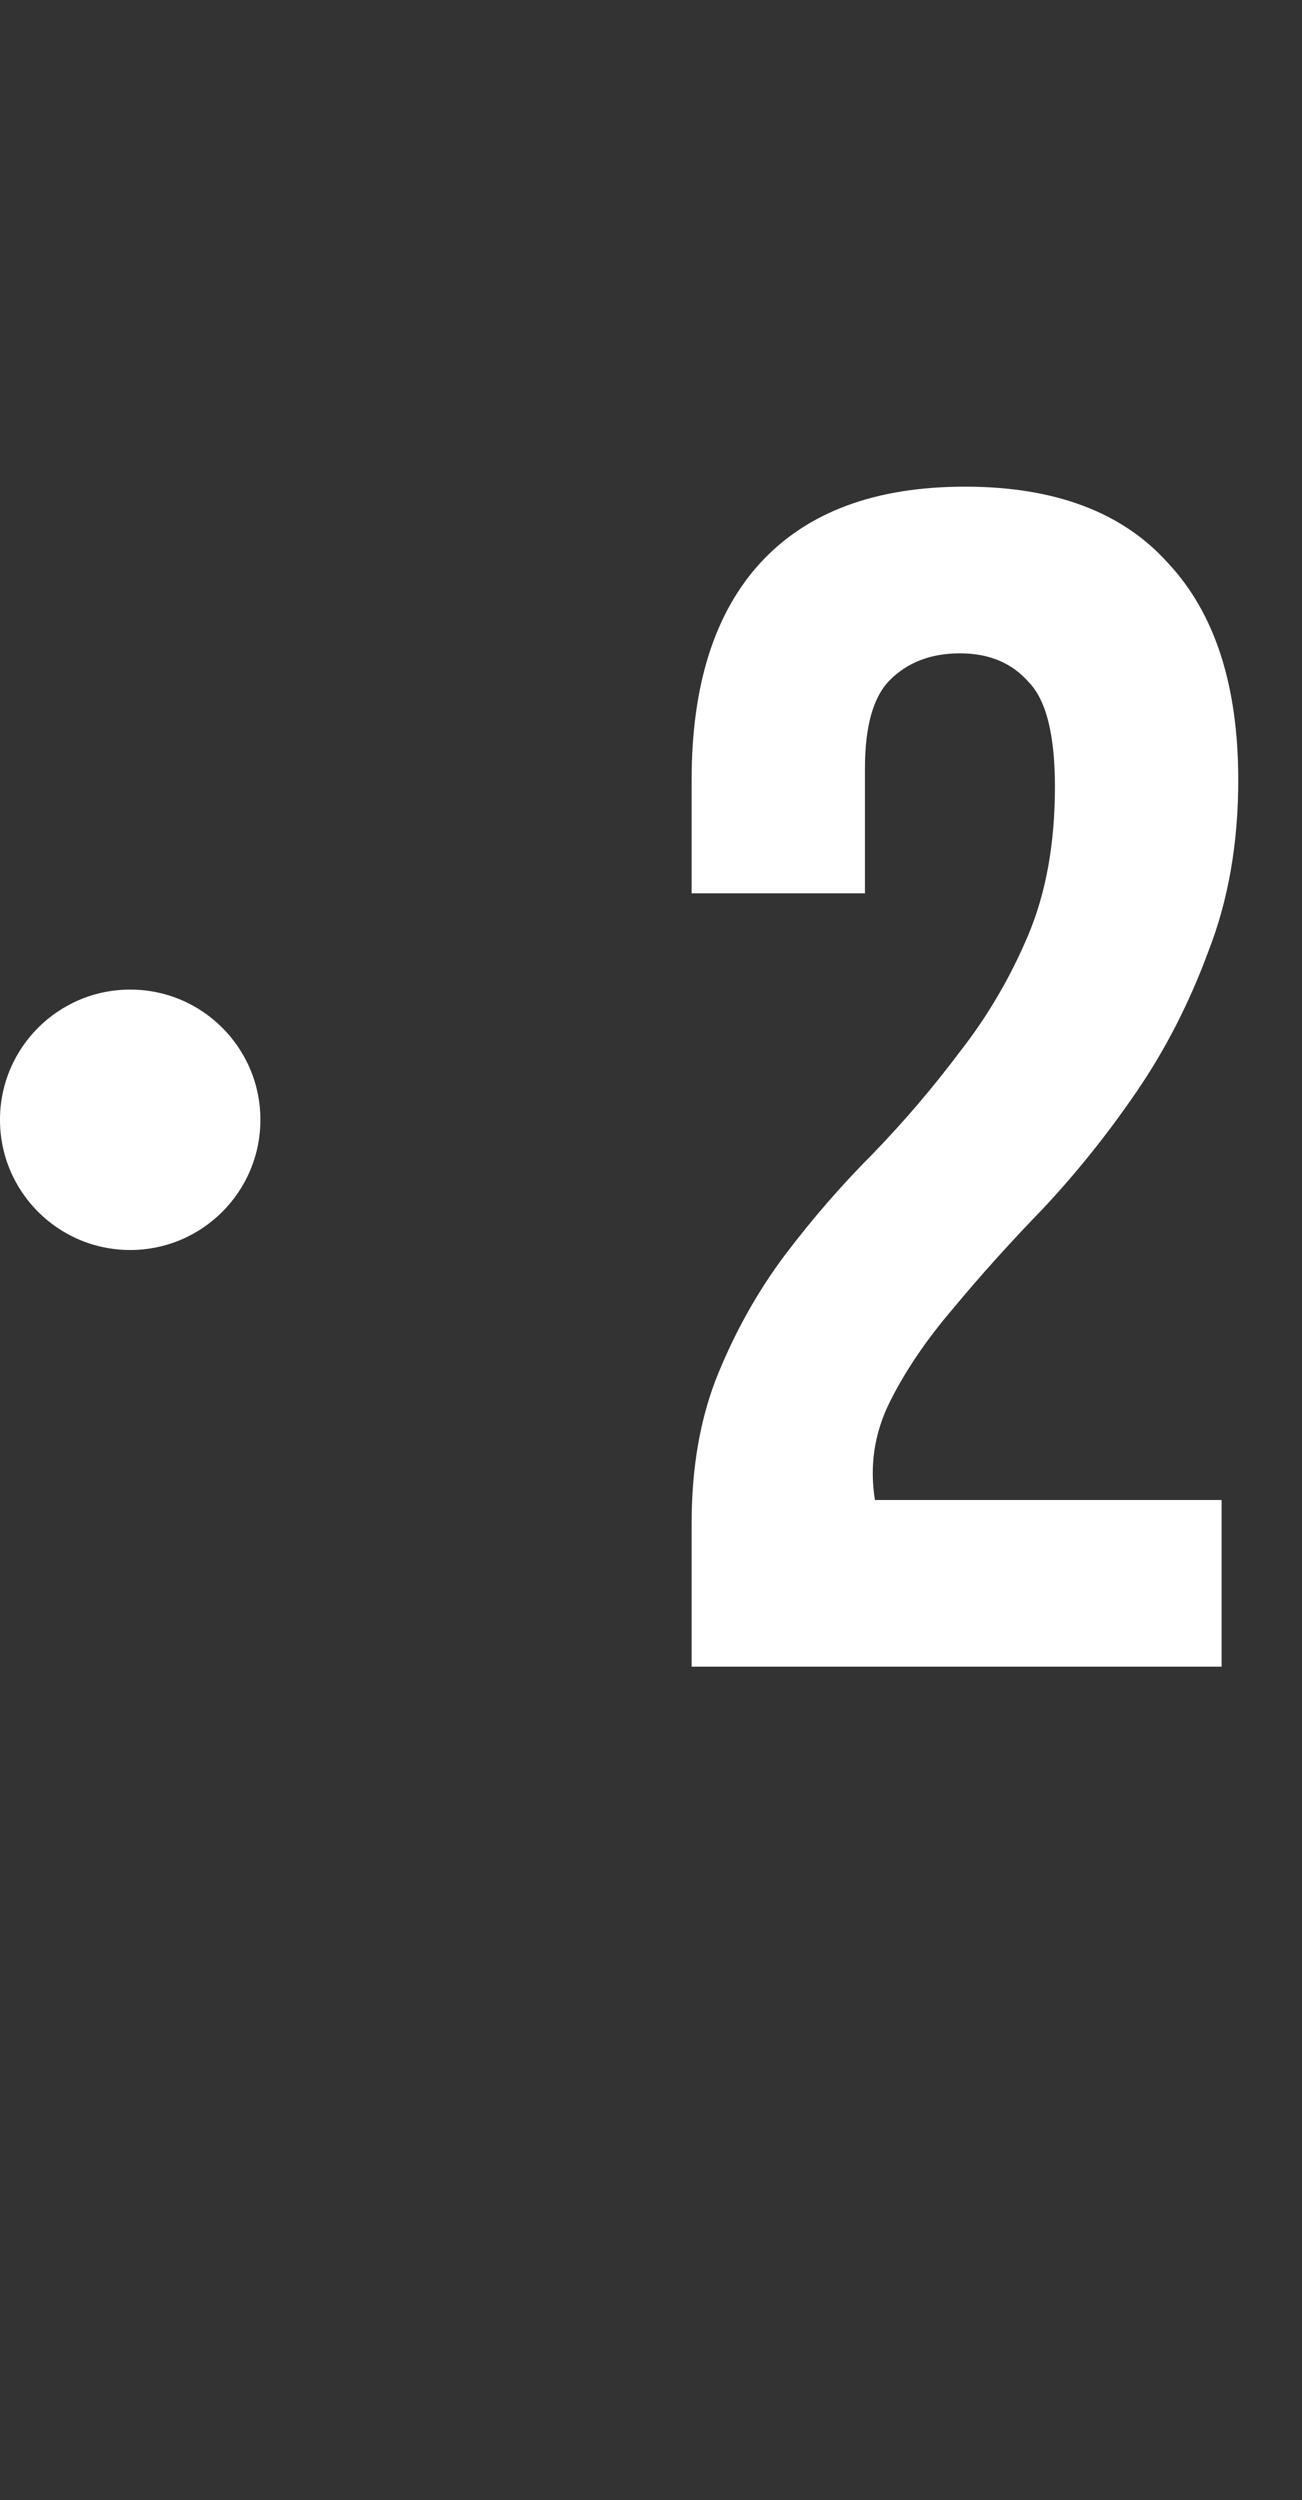
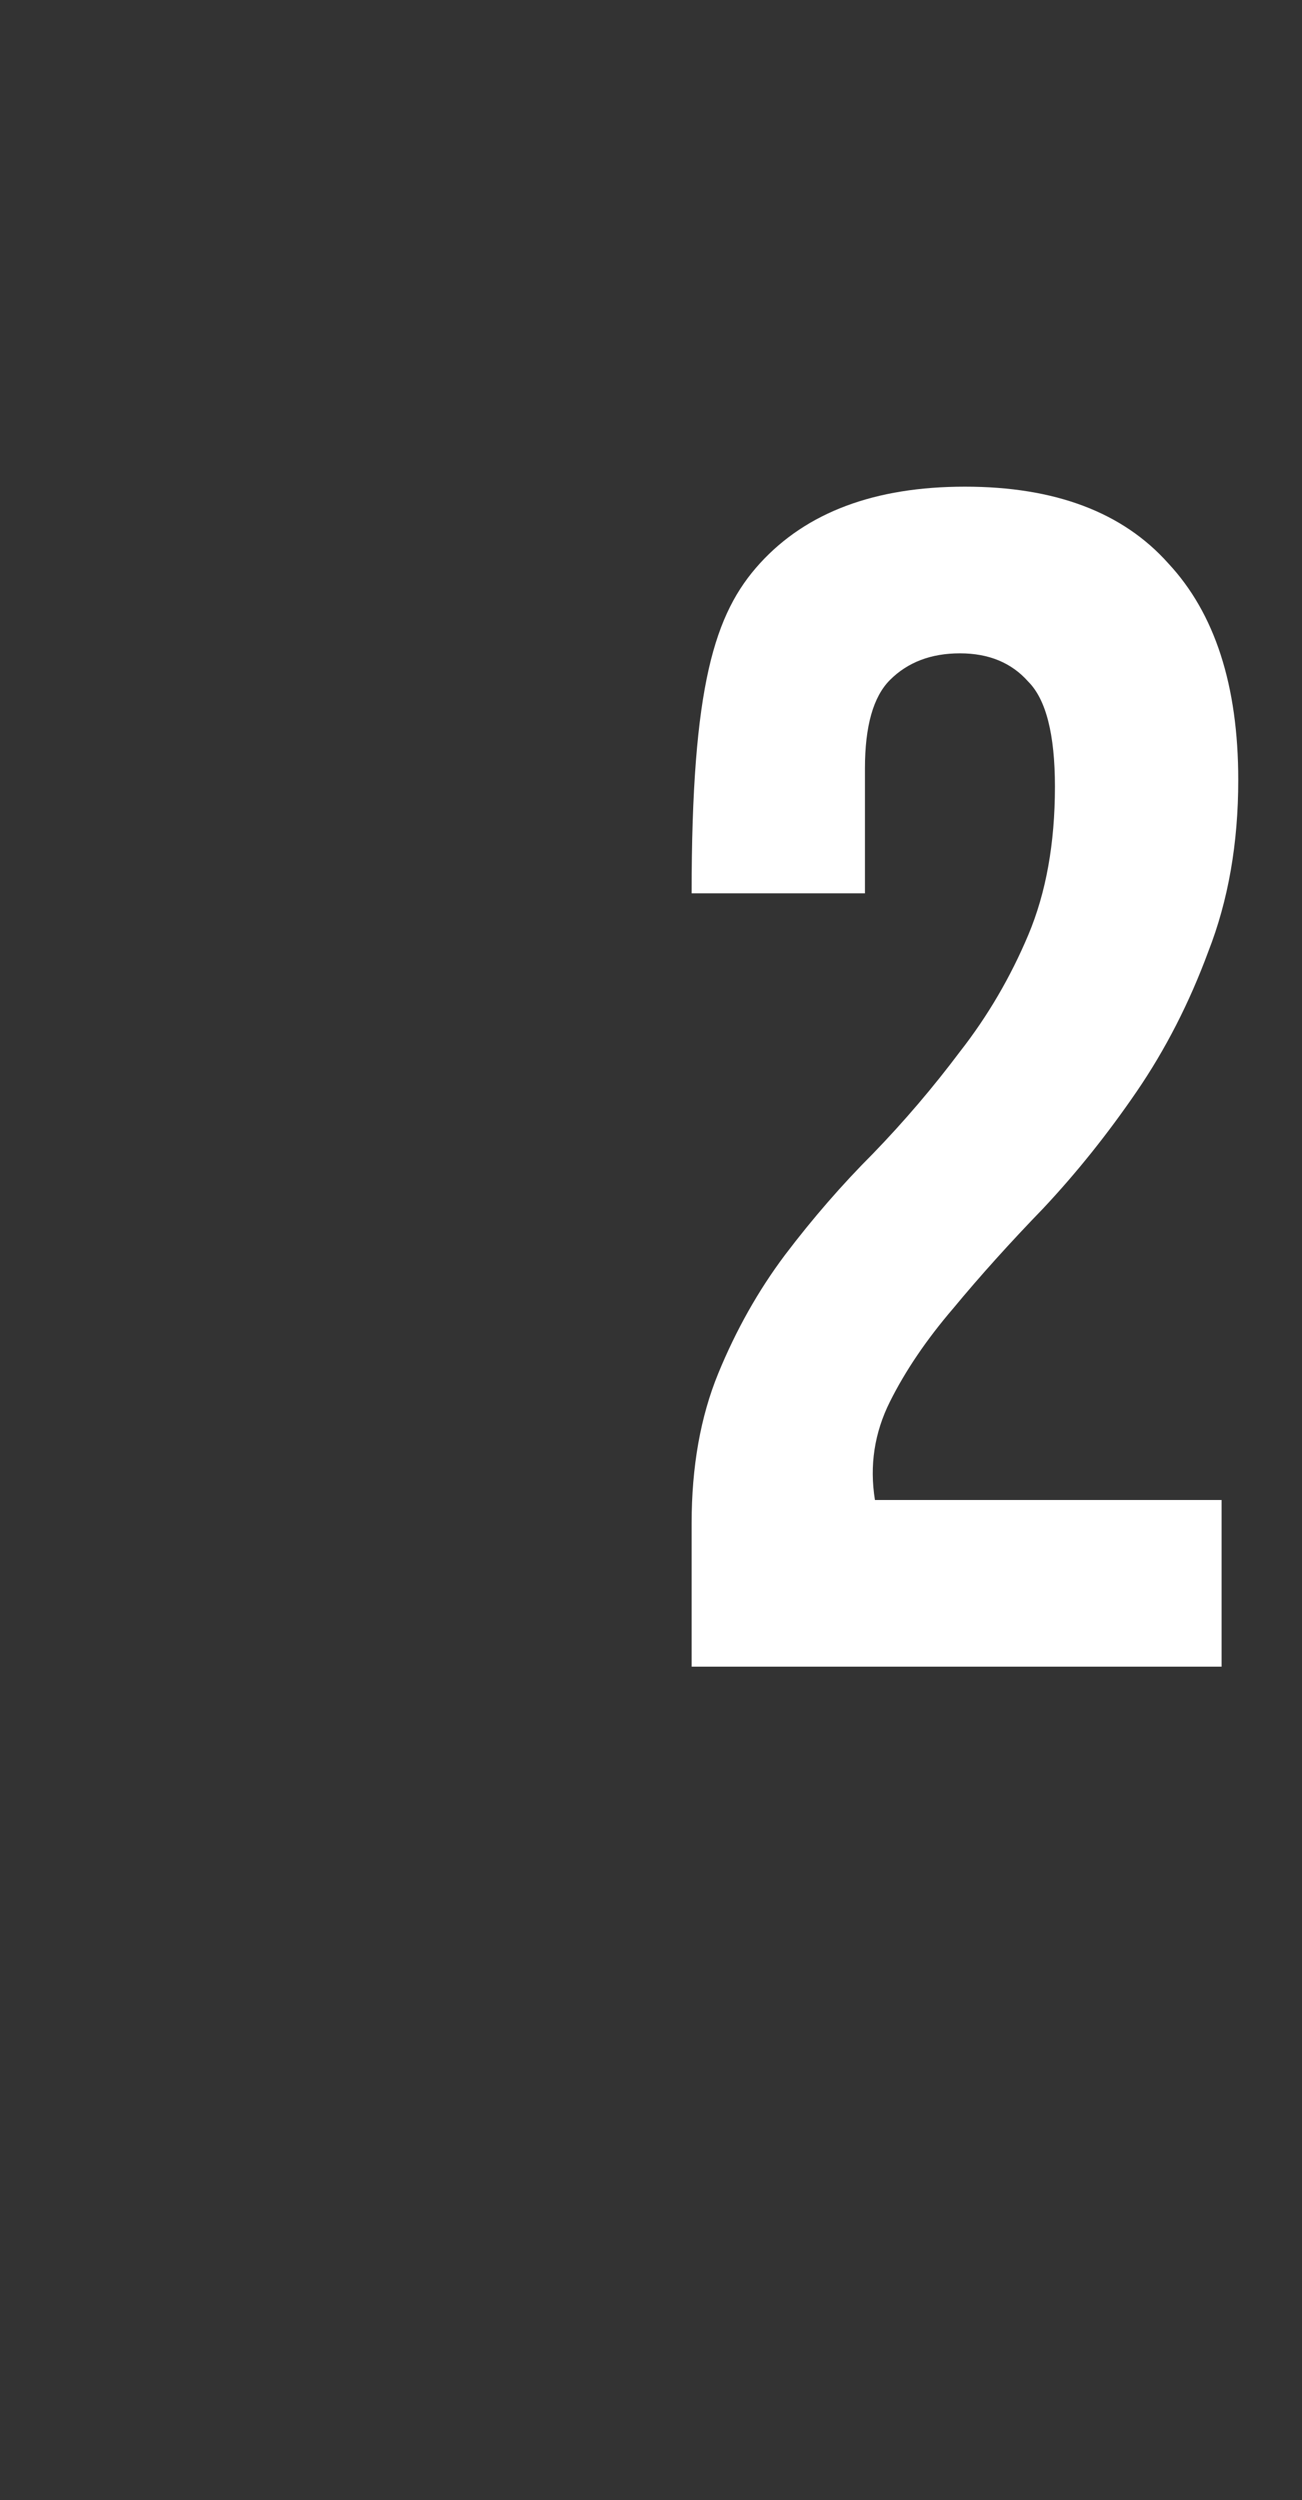
<svg xmlns="http://www.w3.org/2000/svg" width="50" height="96" viewBox="0 0 50 96" fill="none">
  <rect x="0" y="0" width="50" height="96" fill="#333333" stroke="none" />
-   <path d="M40.512 30.208C40.512 28.203 40.171 26.859 39.488 26.176C38.848 25.451 37.973 25.088 36.864 25.088C35.755 25.088 34.859 25.429 34.176 26.112C33.536 26.752 33.216 27.883 33.216 29.504V34.304H26.56V29.952C26.56 26.325 27.435 23.552 29.184 21.632C30.976 19.669 33.6 18.688 37.056 18.688C40.512 18.688 43.115 19.669 44.864 21.632C46.656 23.552 47.552 26.325 47.552 29.952C47.552 32.384 47.168 34.581 46.4 36.544C45.675 38.507 44.757 40.299 43.648 41.92C42.539 43.541 41.344 45.035 40.064 46.4C38.784 47.723 37.632 49.003 36.608 50.24C35.584 51.435 34.773 52.629 34.176 53.824C33.579 55.019 33.387 56.277 33.6 57.6H46.912V64H26.56V58.496C26.56 56.32 26.901 54.4 27.584 52.736C28.267 51.072 29.12 49.557 30.144 48.192C31.211 46.784 32.341 45.483 33.536 44.288C34.731 43.051 35.84 41.749 36.864 40.384C37.931 39.019 38.805 37.525 39.488 35.904C40.171 34.283 40.512 32.384 40.512 30.208Z" fill="white" />
-   <circle cx="5" cy="43" r="5" fill="white" />
+   <path d="M40.512 30.208C40.512 28.203 40.171 26.859 39.488 26.176C38.848 25.451 37.973 25.088 36.864 25.088C35.755 25.088 34.859 25.429 34.176 26.112C33.536 26.752 33.216 27.883 33.216 29.504V34.304H26.56C26.56 26.325 27.435 23.552 29.184 21.632C30.976 19.669 33.6 18.688 37.056 18.688C40.512 18.688 43.115 19.669 44.864 21.632C46.656 23.552 47.552 26.325 47.552 29.952C47.552 32.384 47.168 34.581 46.4 36.544C45.675 38.507 44.757 40.299 43.648 41.92C42.539 43.541 41.344 45.035 40.064 46.4C38.784 47.723 37.632 49.003 36.608 50.24C35.584 51.435 34.773 52.629 34.176 53.824C33.579 55.019 33.387 56.277 33.6 57.6H46.912V64H26.56V58.496C26.56 56.32 26.901 54.4 27.584 52.736C28.267 51.072 29.12 49.557 30.144 48.192C31.211 46.784 32.341 45.483 33.536 44.288C34.731 43.051 35.84 41.749 36.864 40.384C37.931 39.019 38.805 37.525 39.488 35.904C40.171 34.283 40.512 32.384 40.512 30.208Z" fill="white" />
</svg>